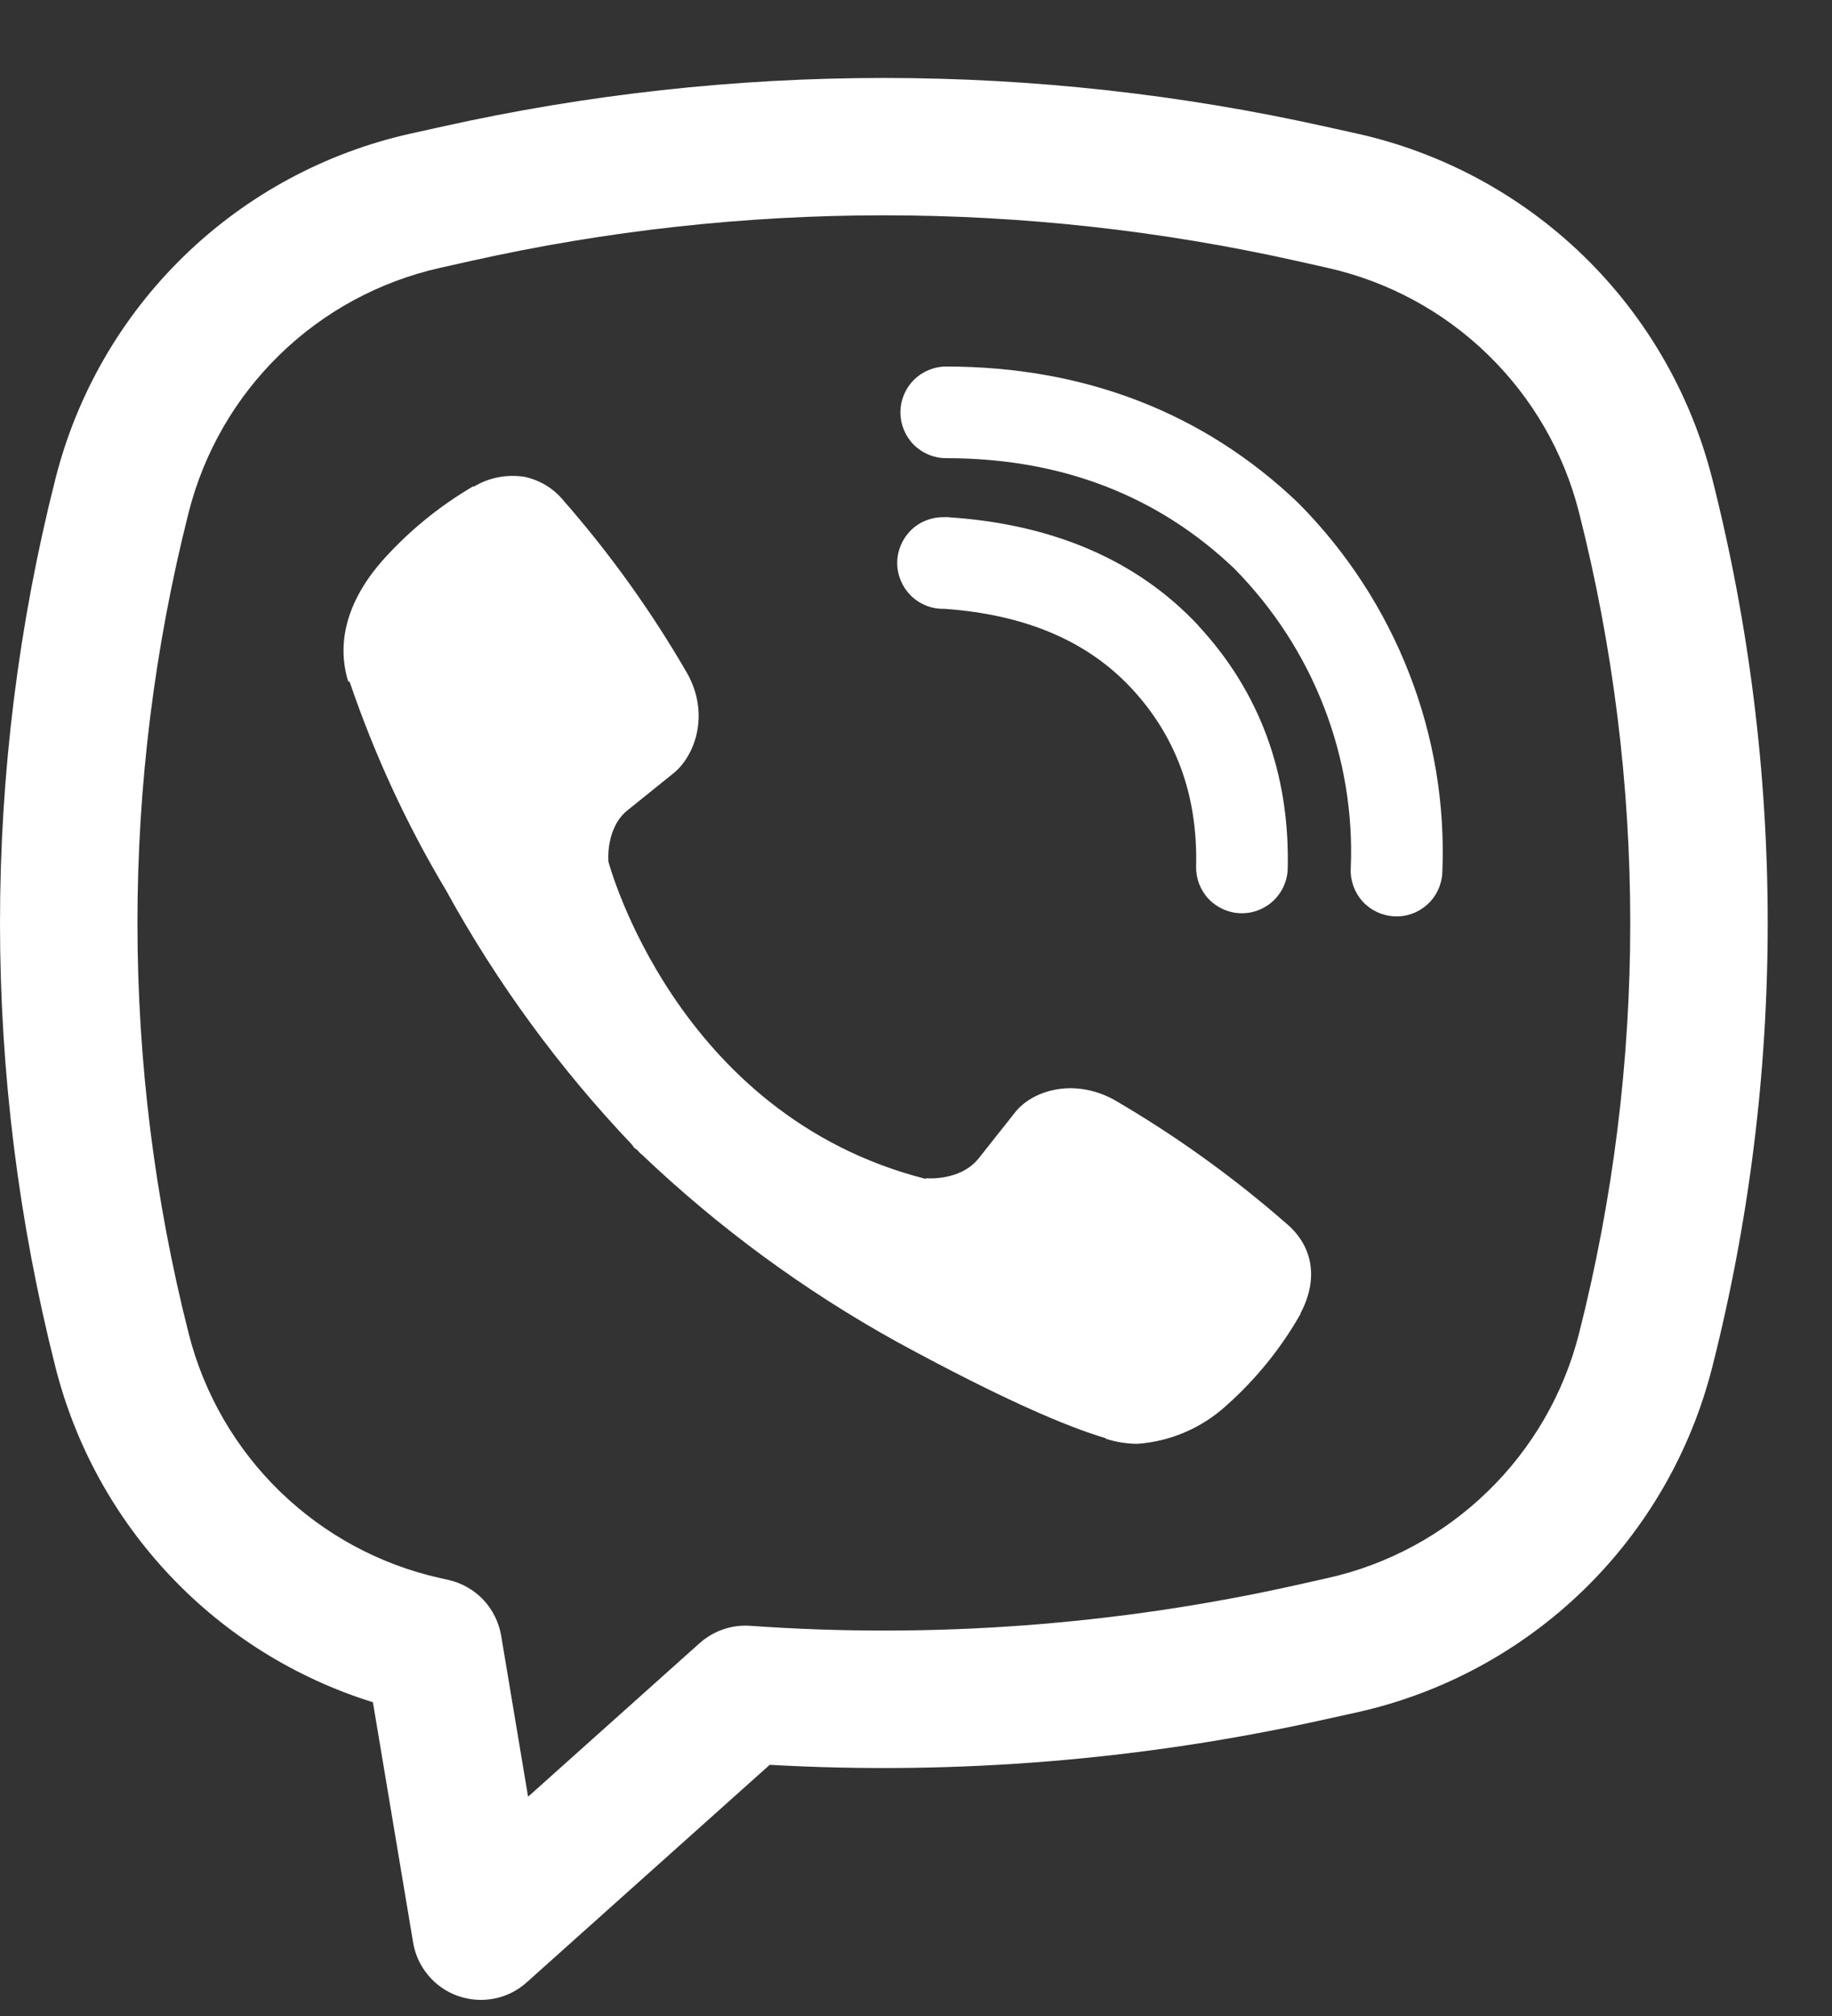
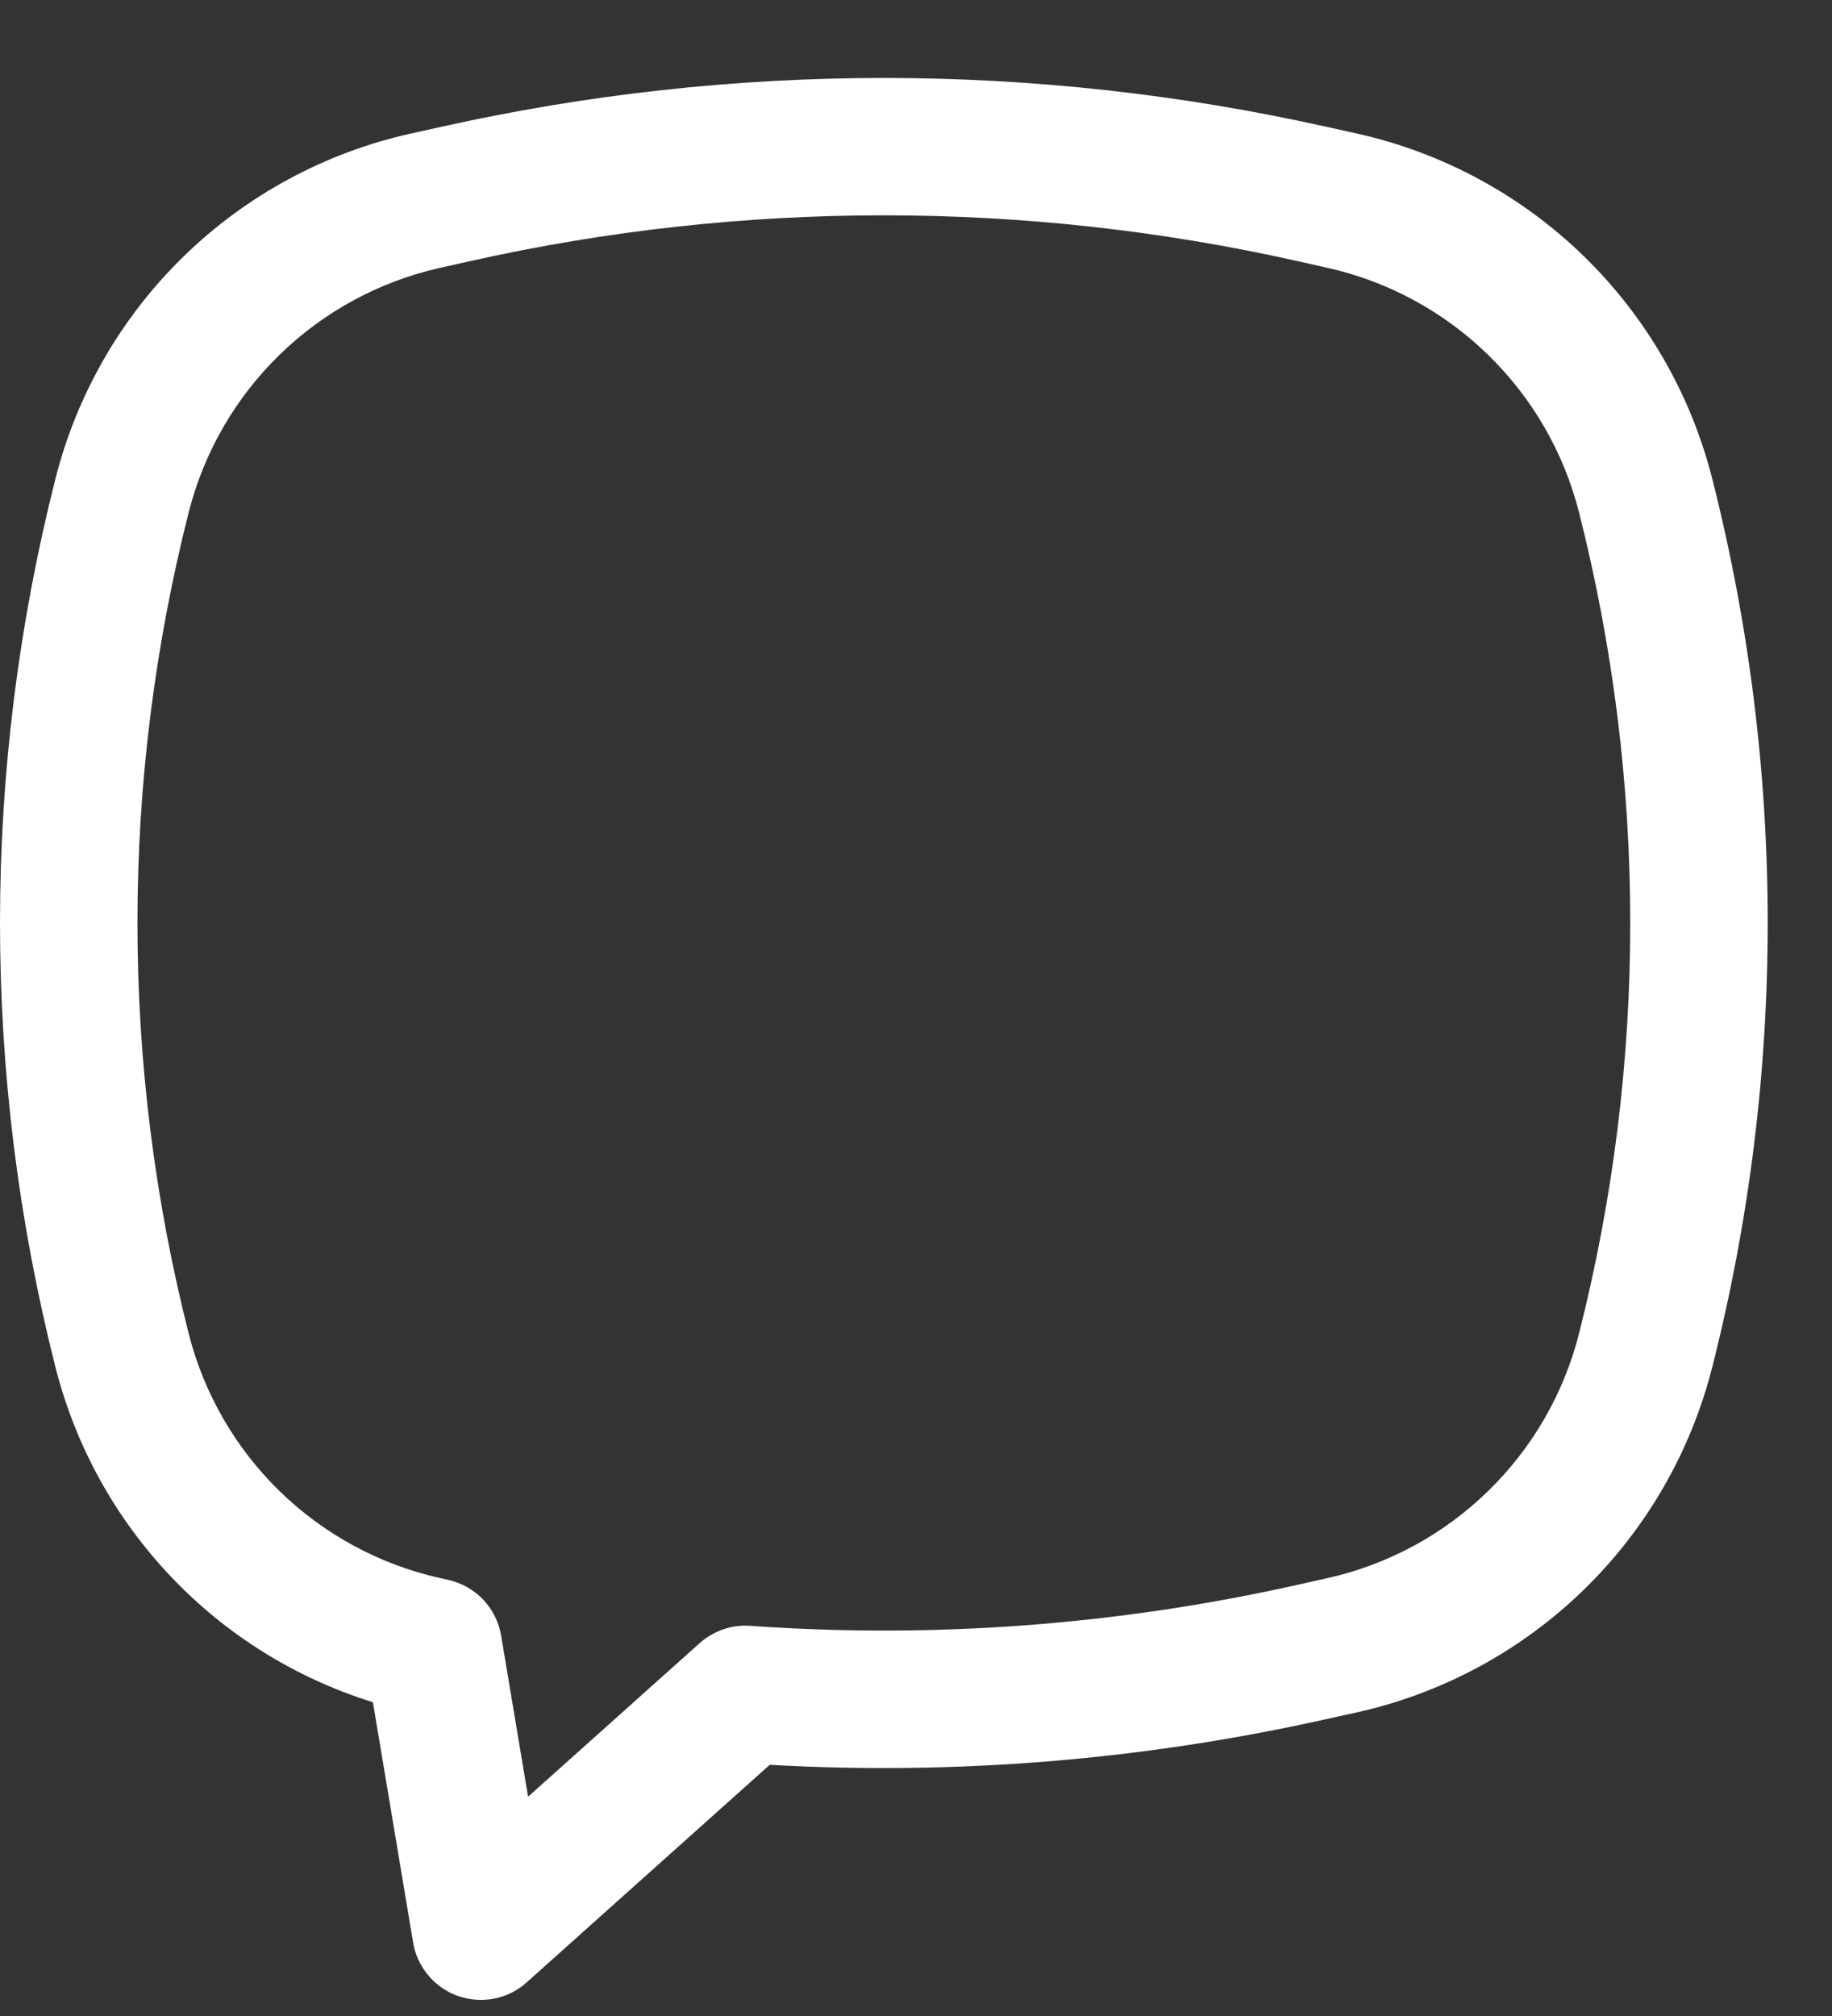
<svg xmlns="http://www.w3.org/2000/svg" width="20" height="22" viewBox="0 0 20 22" fill="none">
  <rect x="0" y="0" width="20" height="22" fill="#333333" stroke="none" />
-   <path d="M5.715 5.202C5.529 5.175 5.339 5.212 5.178 5.308H5.164C4.789 5.528 4.451 5.805 4.163 6.131C3.923 6.408 3.793 6.688 3.759 6.958C3.739 7.118 3.753 7.28 3.8 7.433L3.818 7.443C4.088 8.236 4.44 8.999 4.87 9.717C5.424 10.726 6.107 11.658 6.9 12.492L6.924 12.526L6.962 12.554L6.985 12.581L7.013 12.605C7.85 13.401 8.784 14.086 9.795 14.645C10.95 15.274 11.651 15.571 12.072 15.695V15.701C12.195 15.739 12.307 15.756 12.42 15.756C12.778 15.729 13.118 15.584 13.384 15.342C13.709 15.054 13.984 14.715 14.198 14.338V14.331C14.399 13.951 14.331 13.593 14.041 13.35C13.458 12.841 12.829 12.389 12.16 12C11.712 11.757 11.257 11.904 11.073 12.15L10.68 12.646C10.478 12.892 10.112 12.858 10.112 12.858L10.102 12.864C7.371 12.167 6.642 9.402 6.642 9.402C6.642 9.402 6.608 9.026 6.861 8.834L7.353 8.438C7.589 8.246 7.753 7.792 7.5 7.344C7.113 6.675 6.662 6.045 6.153 5.464C6.042 5.327 5.886 5.234 5.713 5.201L5.715 5.202ZM10.33 4C10.197 4 10.07 4.053 9.976 4.146C9.883 4.24 9.83 4.367 9.83 4.5C9.83 4.633 9.883 4.76 9.976 4.854C10.07 4.947 10.197 5 10.33 5C11.594 5 12.644 5.413 13.475 6.205C13.902 6.638 14.235 7.151 14.453 7.713C14.672 8.276 14.772 8.877 14.746 9.479C14.74 9.612 14.788 9.741 14.877 9.839C14.967 9.936 15.092 9.994 15.225 10C15.357 10.006 15.487 9.958 15.585 9.868C15.682 9.779 15.74 9.654 15.746 9.521C15.777 8.78 15.654 8.042 15.385 7.351C15.115 6.657 14.705 6.026 14.181 5.497L14.171 5.487C13.14 4.502 11.836 4 10.33 4Z" fill="white" />
-   <path d="M10.295 5.644C10.162 5.644 10.035 5.696 9.941 5.79C9.848 5.884 9.795 6.011 9.795 6.144C9.795 6.276 9.848 6.403 9.941 6.497C10.035 6.591 10.162 6.644 10.295 6.644H10.312C11.224 6.709 11.888 7.013 12.353 7.512C12.83 8.026 13.077 8.665 13.058 9.455C13.055 9.587 13.105 9.716 13.196 9.812C13.288 9.907 13.414 9.963 13.546 9.966C13.679 9.969 13.807 9.919 13.903 9.828C13.999 9.736 14.055 9.61 14.058 9.478C14.082 8.441 13.748 7.546 13.086 6.832V6.83C12.409 6.104 11.48 5.72 10.362 5.645L10.345 5.643L10.295 5.644Z" fill="white" />
  <path fill-rule="evenodd" clip-rule="evenodd" d="M4.817 1.384C7.999 0.673 11.299 0.673 14.481 1.384L14.82 1.459C15.75 1.667 16.604 2.129 17.288 2.793C17.971 3.457 18.457 4.298 18.692 5.222C19.5 8.405 19.5 11.739 18.692 14.922C18.457 15.846 17.971 16.687 17.288 17.351C16.604 18.015 15.75 18.477 14.82 18.685L14.48 18.76C12.487 19.206 10.442 19.374 8.403 19.259L5.75 21.633C5.65 21.723 5.528 21.784 5.396 21.81C5.264 21.836 5.128 21.826 5.001 21.782C4.875 21.738 4.762 21.66 4.676 21.557C4.589 21.454 4.532 21.331 4.51 21.198L4.071 18.576C3.229 18.314 2.468 17.841 1.862 17.201C1.255 16.561 0.823 15.777 0.606 14.922C-0.202 11.739 -0.202 8.405 0.606 5.222C0.84 4.298 1.326 3.457 2.01 2.793C2.693 2.129 3.548 1.667 4.478 1.459L4.817 1.384ZM14.154 2.847C11.187 2.184 8.111 2.184 5.144 2.847L4.804 2.923C4.145 3.071 3.539 3.398 3.055 3.869C2.57 4.34 2.226 4.936 2.06 5.591C1.314 8.532 1.314 11.612 2.06 14.553C2.226 15.208 2.571 15.804 3.055 16.275C3.54 16.746 4.145 17.074 4.805 17.221L4.895 17.241C5.04 17.274 5.173 17.349 5.276 17.457C5.378 17.566 5.446 17.702 5.471 17.849L5.765 19.607L7.637 17.932C7.712 17.865 7.799 17.814 7.894 17.781C7.989 17.748 8.09 17.735 8.19 17.742C10.189 17.884 12.198 17.734 14.154 17.297L14.493 17.221C15.152 17.074 15.758 16.746 16.242 16.275C16.727 15.804 17.072 15.208 17.238 14.553C17.984 11.613 17.984 8.532 17.238 5.591C17.072 4.936 16.727 4.34 16.242 3.869C15.758 3.398 15.152 3.071 14.493 2.923L14.154 2.847Z" fill="white" />
</svg>